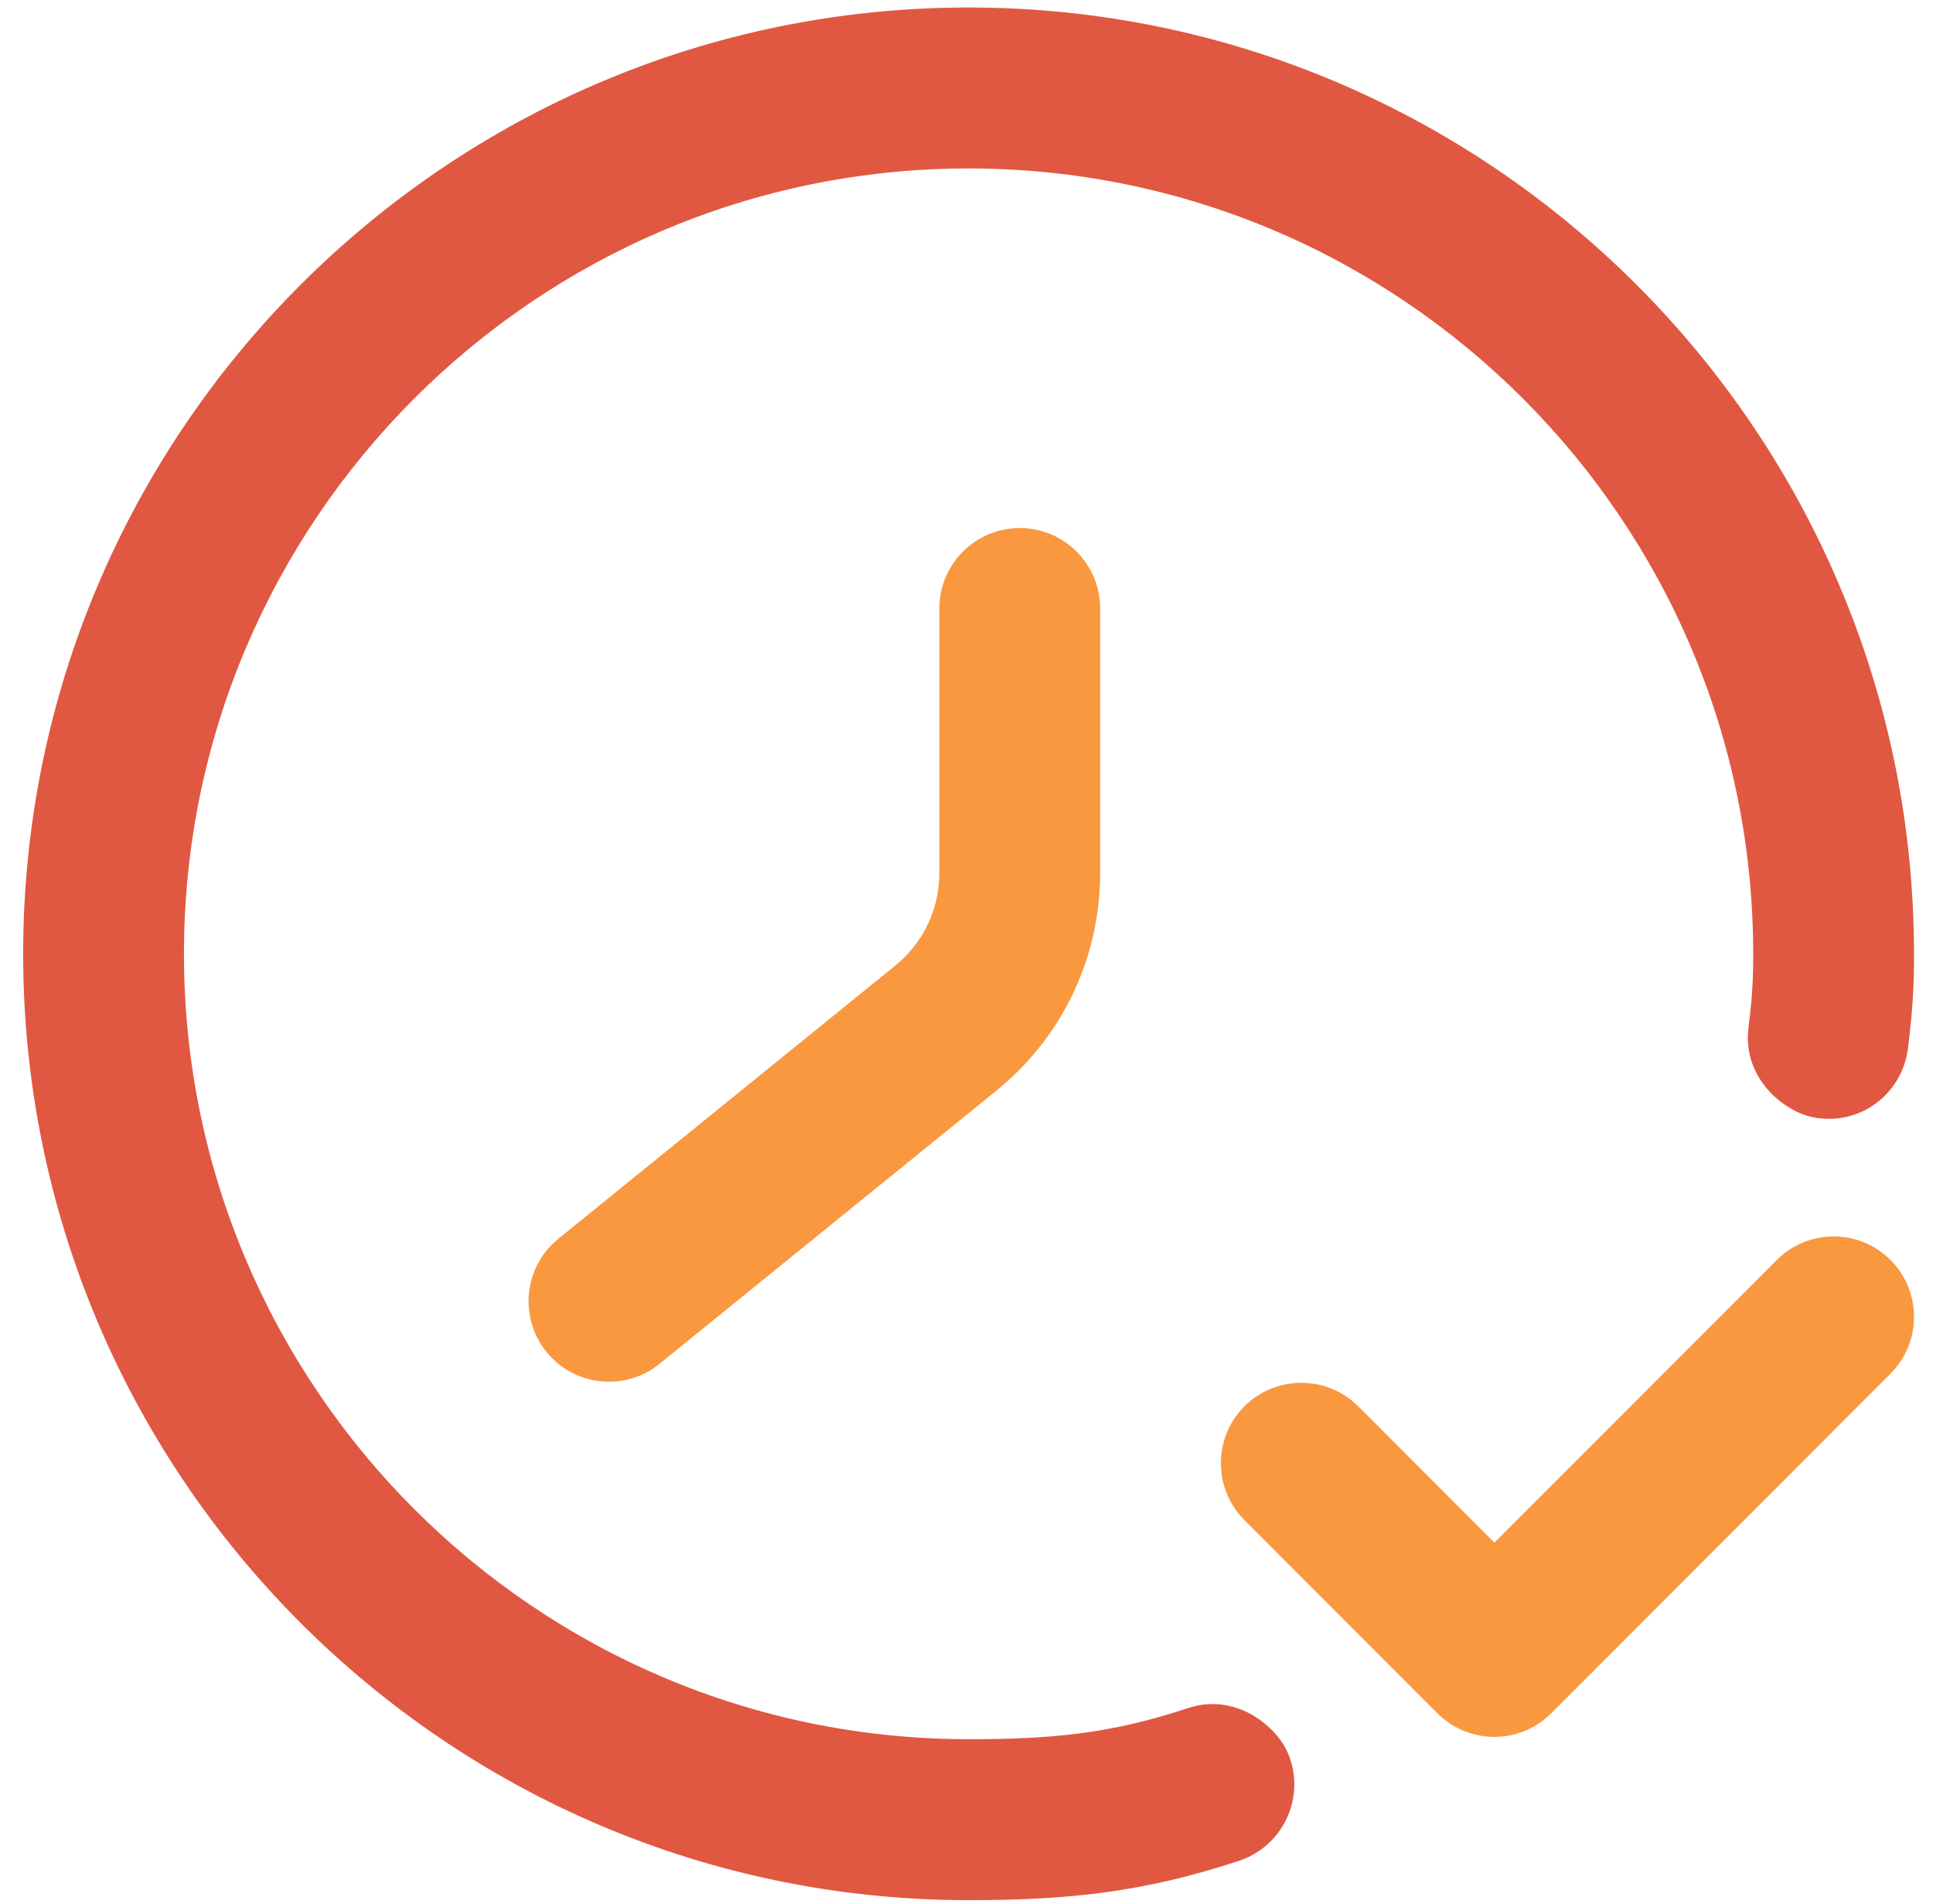
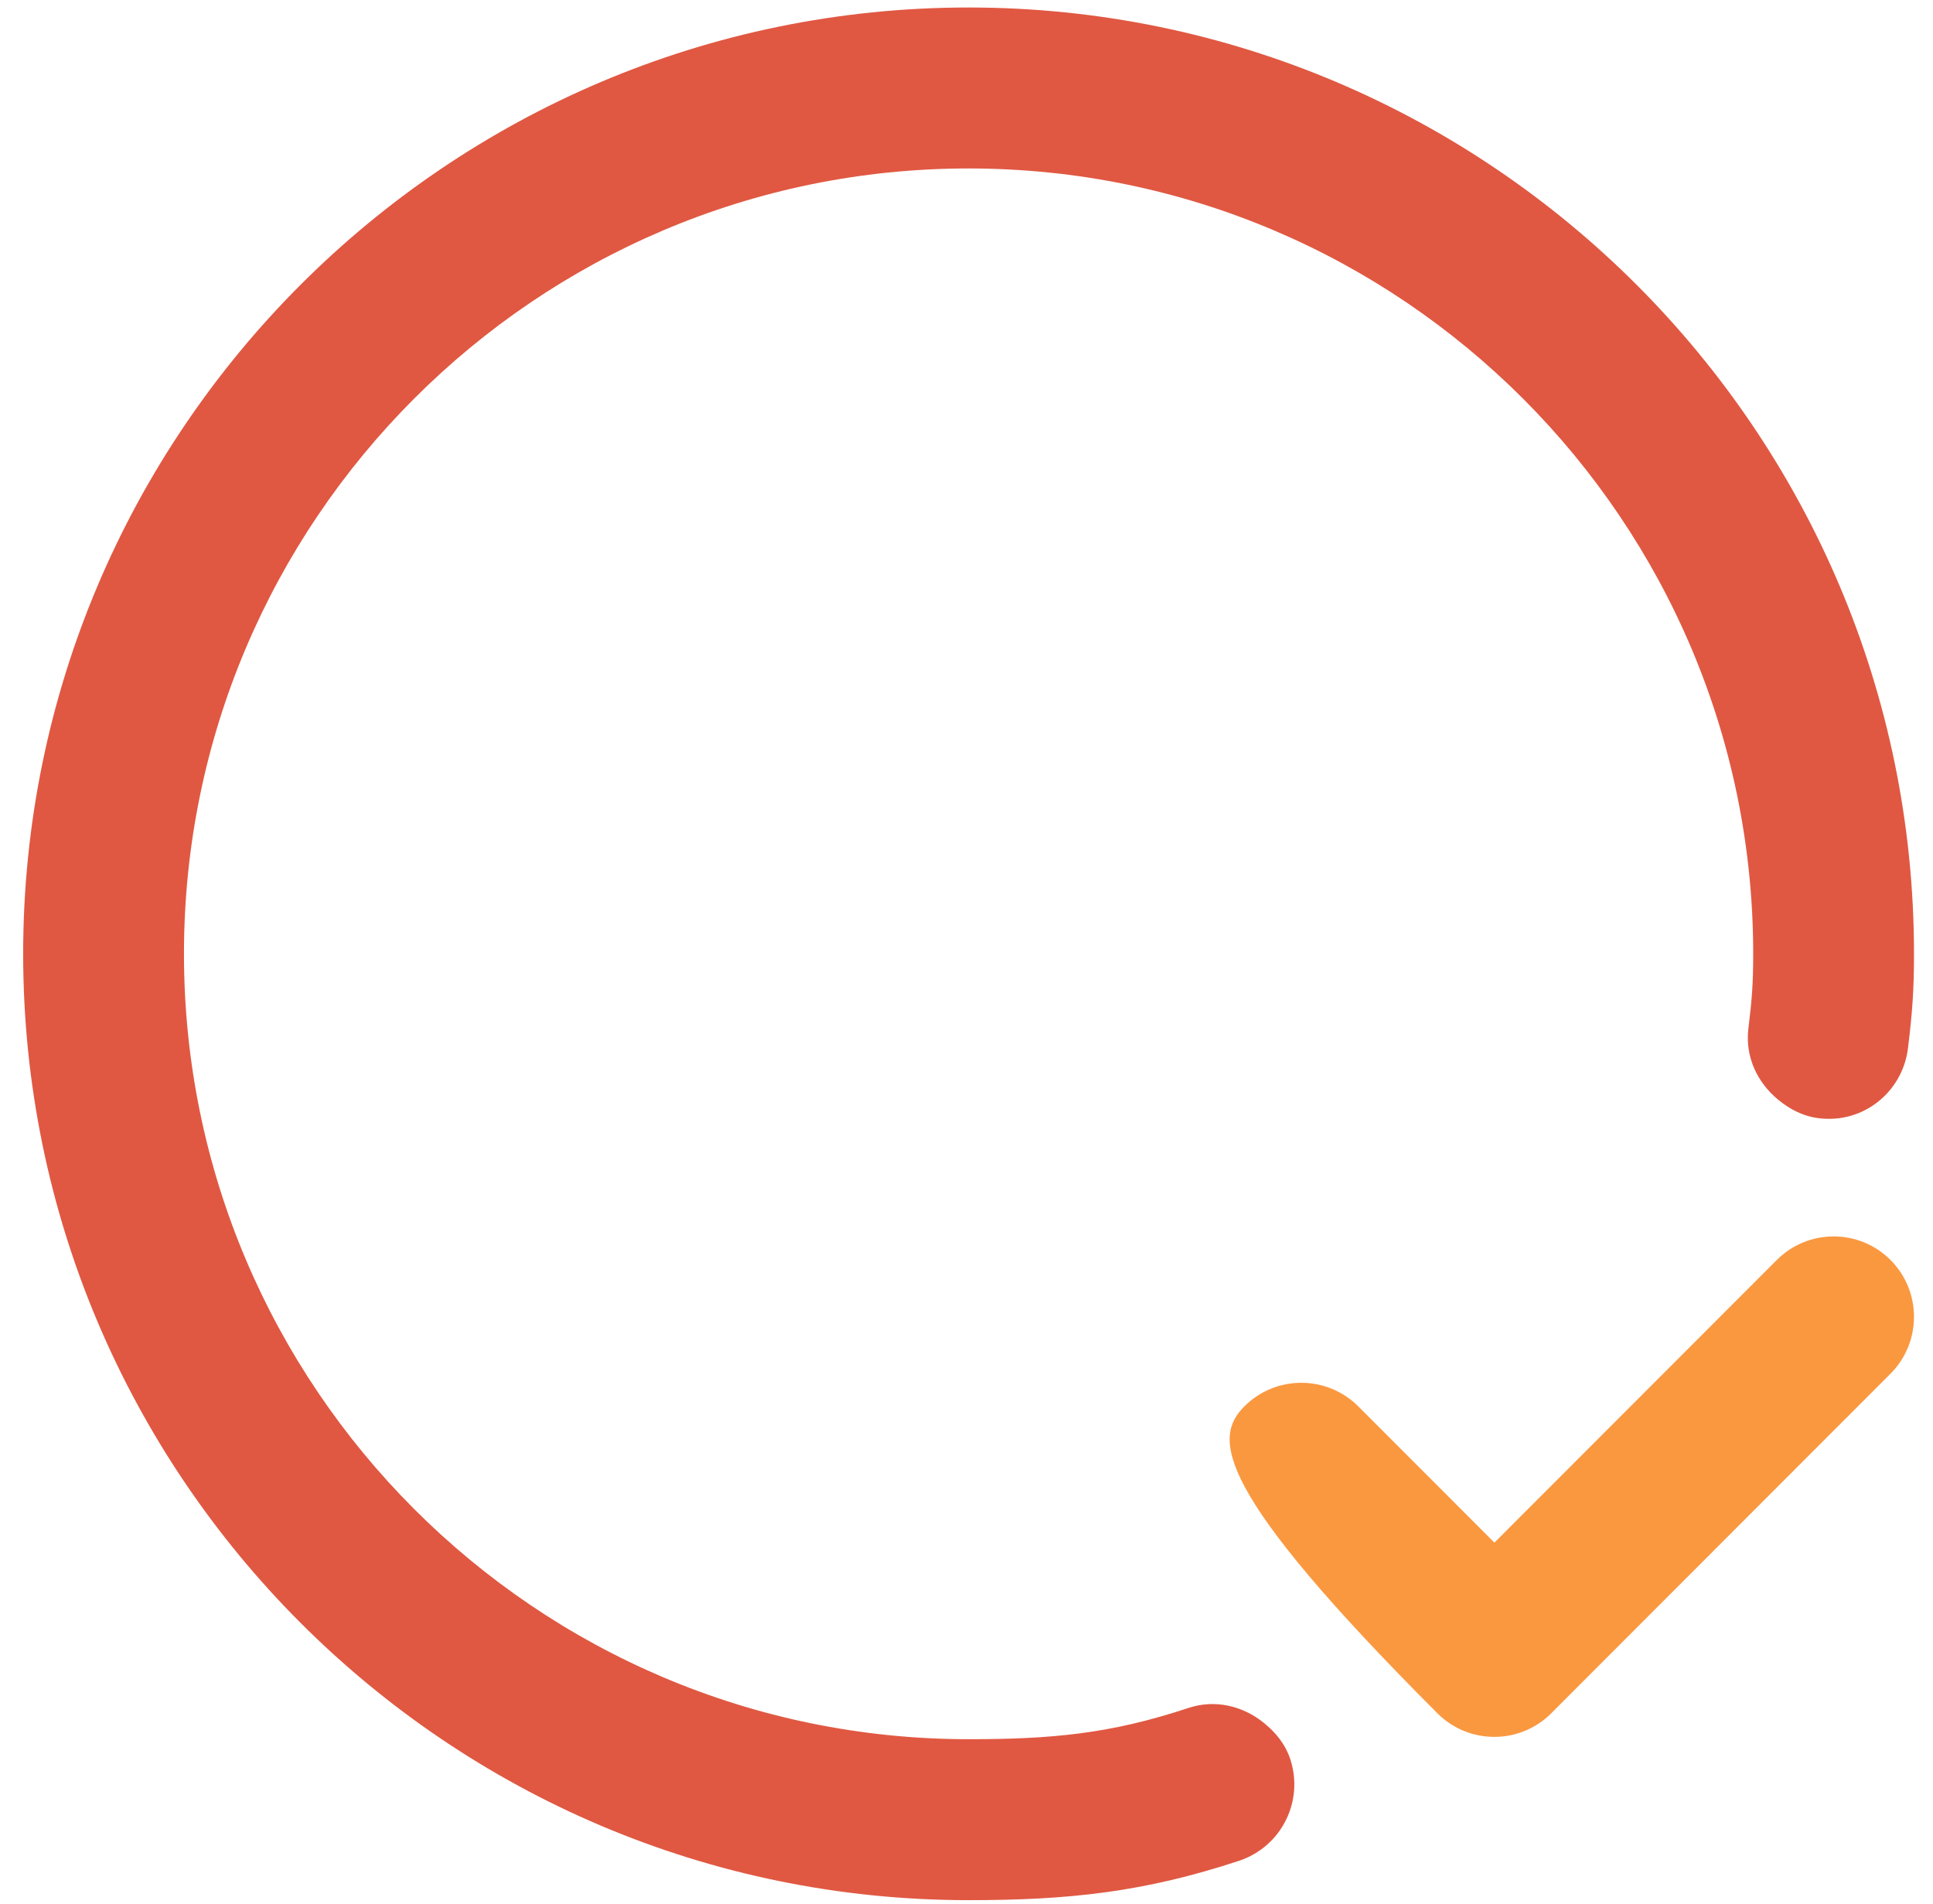
<svg xmlns="http://www.w3.org/2000/svg" width="100%" height="100%" viewBox="0 0 65 64" version="1.1" xml:space="preserve" style="fill-rule:evenodd;clip-rule:evenodd;stroke-linejoin:round;stroke-miterlimit:2;">
  <g transform="matrix(1,0,0,1,-1348,-1476)">
    <g transform="matrix(1,0,0,2.55,0,0)">
      <g id="icone-relogio" transform="matrix(0.716,0,0,0.281,1341.19,574.539)">
        <g transform="matrix(1,0,0,1,5,10)">
          <path d="M60.332,85.381L60.336,85.38C61.601,84.964 62.898,85.298 63.866,86.082C64.41,86.521 64.869,87.067 65.106,87.781C65.762,89.763 64.686,91.897 62.704,92.553C58.238,94.026 54.709,94.401 50,94.401C25.516,94.401 5.599,74.484 5.599,50C5.599,25.516 25.516,5.599 50,5.599C74.484,5.599 94.401,25.516 94.401,50C94.401,51.686 94.325,52.742 94.118,54.429C93.863,56.497 92.001,57.987 89.904,57.709C89.168,57.615 88.555,57.28 88.023,56.846L88.021,56.844C87.048,56.046 86.458,54.833 86.624,53.496C86.792,52.133 86.849,51.367 86.849,50C86.849,29.683 70.321,13.151 50,13.151C29.679,13.151 13.151,29.683 13.151,50C13.151,70.317 29.679,86.849 50,86.849C53.891,86.849 56.646,86.602 60.332,85.381Z" style="fill:rgb(224,88,66);" />
        </g>
        <g transform="matrix(1,0,0,1,7.403,10.677)">
-           <path d="M50,29.345C52.086,29.345 53.776,31.035 53.776,33.116L53.776,45.526C53.776,49.517 51.996,53.24 48.898,55.747L33.088,68.554C32.389,69.125 31.548,69.4 30.711,69.4C29.608,69.4 28.523,68.923 27.773,68.003C26.461,66.385 26.71,64.005 28.329,62.693L44.146,49.881C45.468,48.813 46.224,47.228 46.224,45.531L46.224,33.121C46.224,31.035 47.914,29.345 50,29.345C50,29.345 50.204,29.345 50,29.345Z" style="fill:rgb(250,152,64);" />
-         </g>
+           </g>
        <g transform="matrix(1,0,0,1,5,10)">
-           <path d="M62.952,71.232L62.954,71.23C64.431,69.759 66.817,69.758 68.298,71.229L68.3,71.231L74.695,77.626L87.958,64.363C89.431,62.891 91.824,62.891 93.296,64.363C94.769,65.836 94.769,68.229 93.296,69.701L77.362,85.635L77.361,85.637C76.62,86.373 75.658,86.74 74.691,86.74C73.724,86.74 72.757,86.372 72.02,85.635L62.954,76.569C61.482,75.097 61.482,72.705 62.952,71.232Z" style="fill:rgb(250,152,64);" />
+           <path d="M62.952,71.232L62.954,71.23C64.431,69.759 66.817,69.758 68.298,71.229L68.3,71.231L74.695,77.626L87.958,64.363C89.431,62.891 91.824,62.891 93.296,64.363C94.769,65.836 94.769,68.229 93.296,69.701L77.362,85.635L77.361,85.637C76.62,86.373 75.658,86.74 74.691,86.74C73.724,86.74 72.757,86.372 72.02,85.635C61.482,75.097 61.482,72.705 62.952,71.232Z" style="fill:rgb(250,152,64);" />
        </g>
      </g>
    </g>
  </g>
</svg>